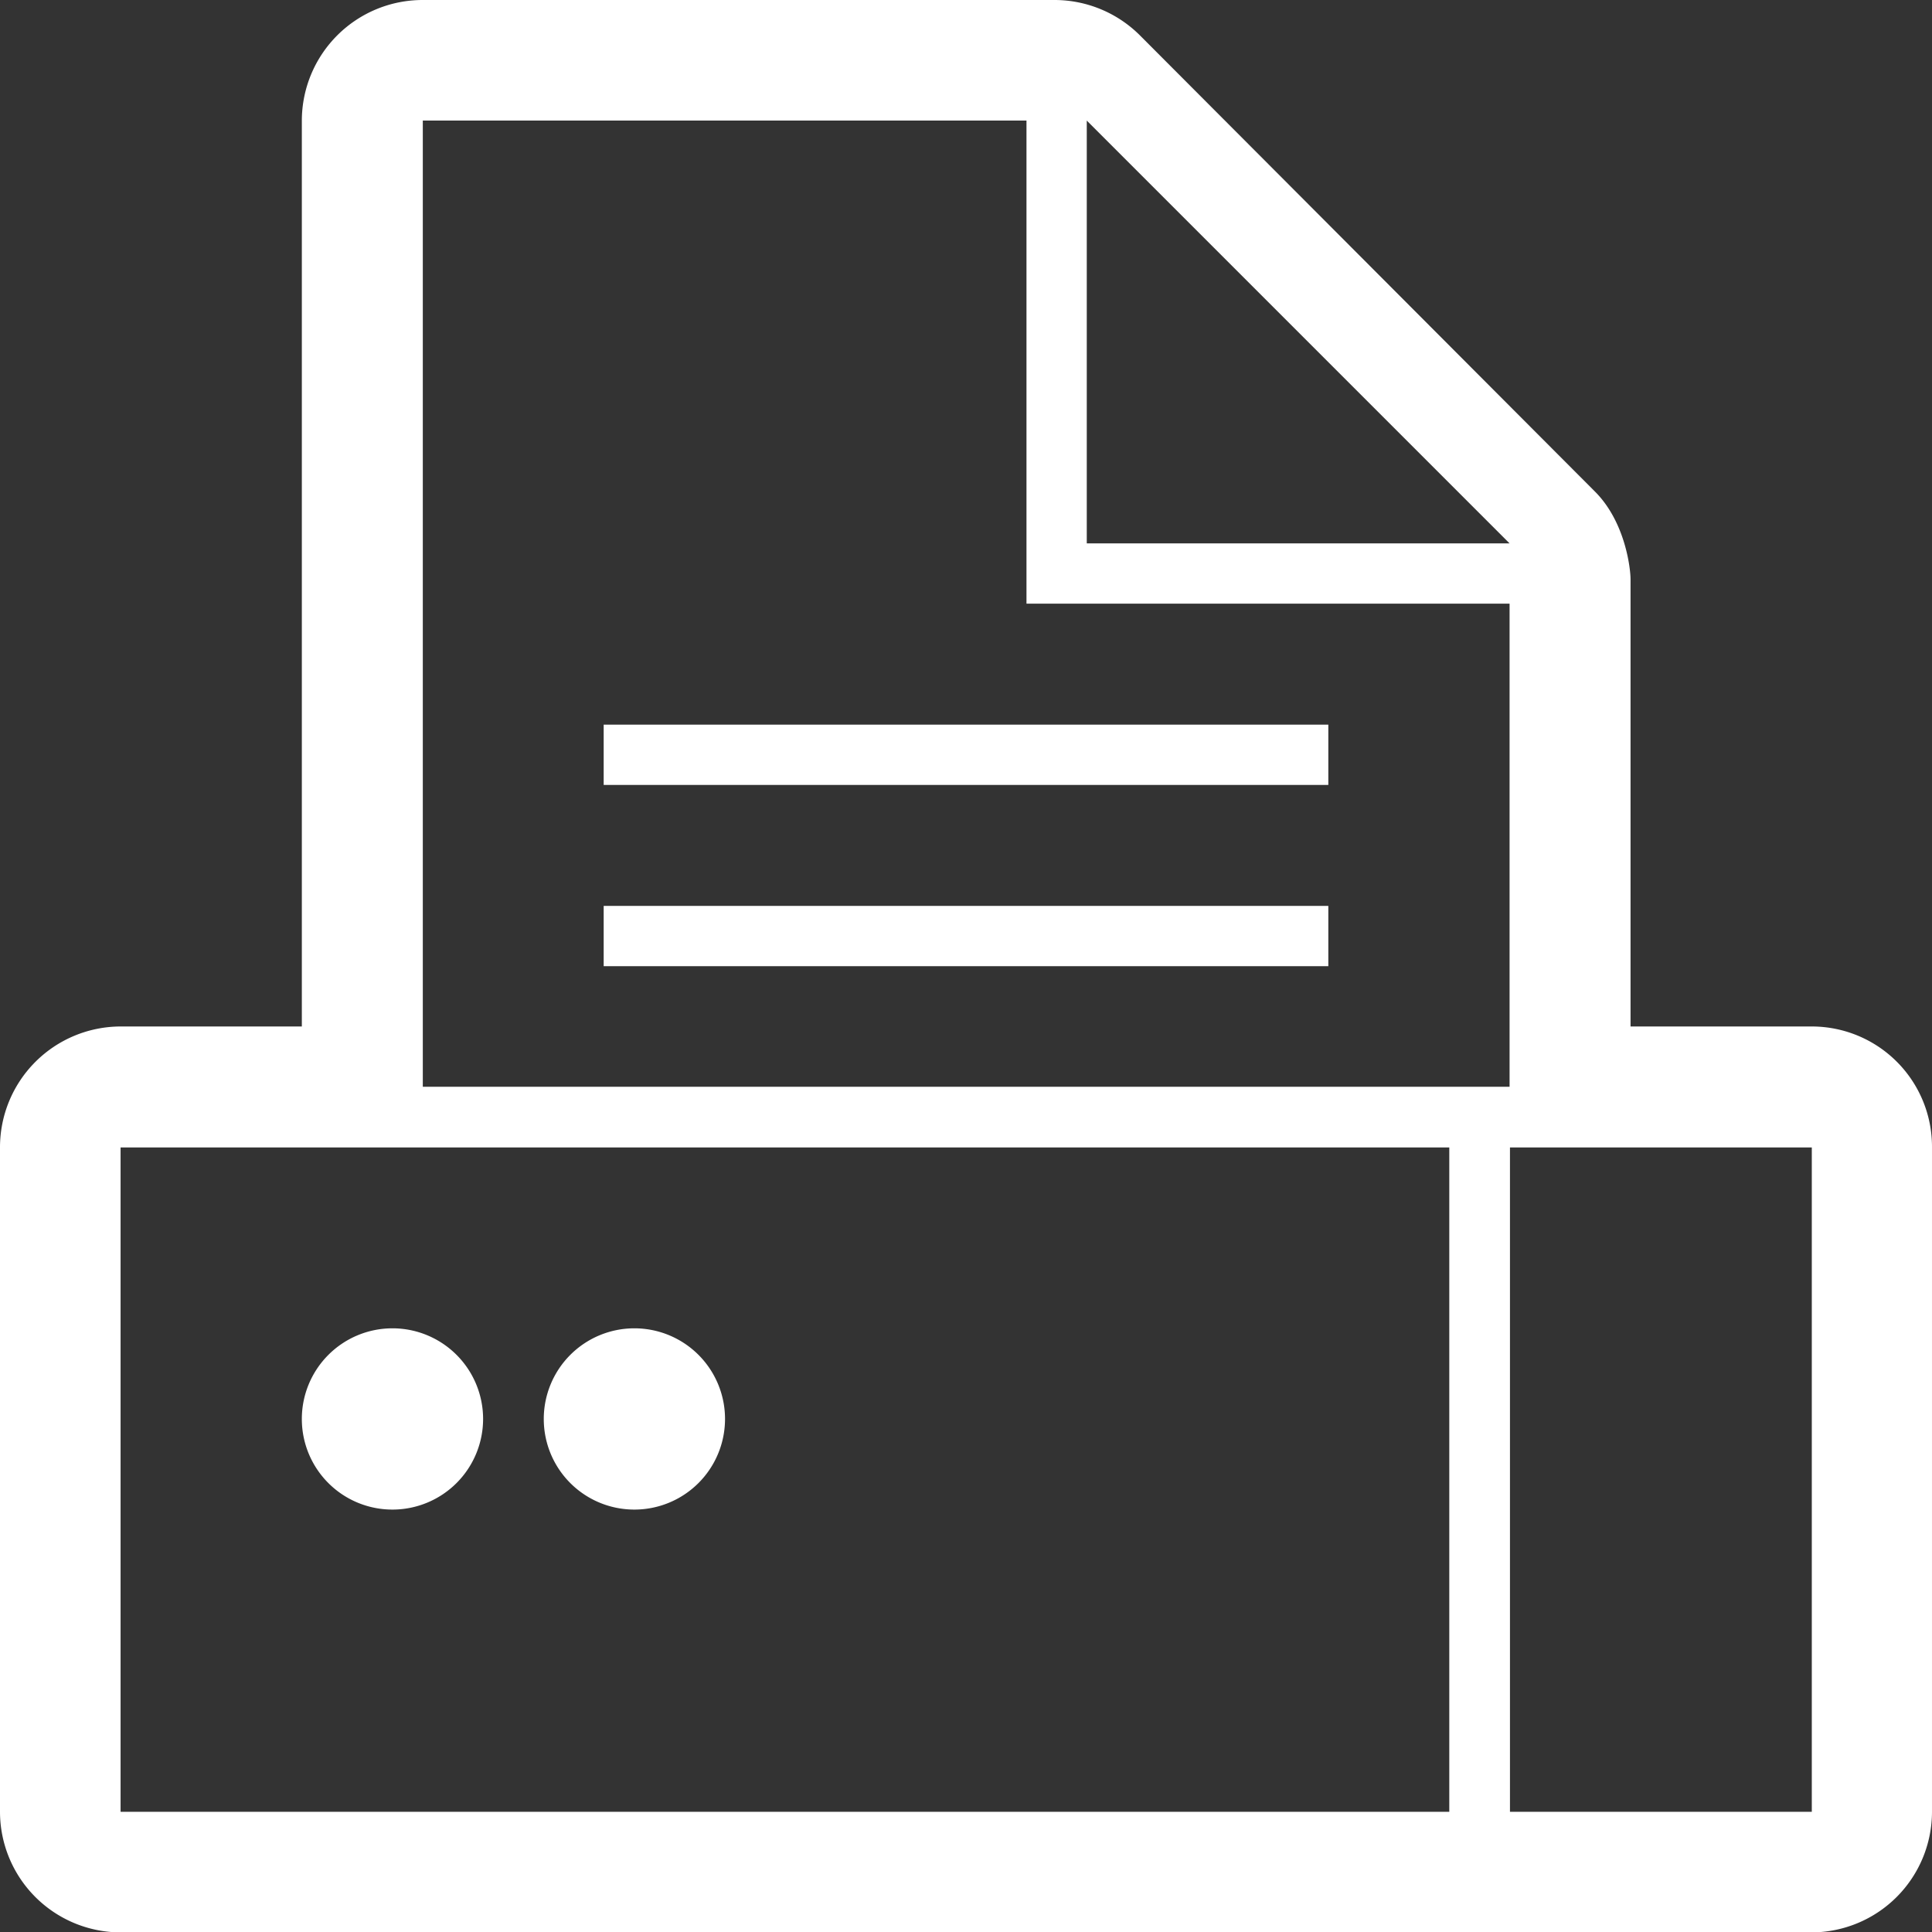
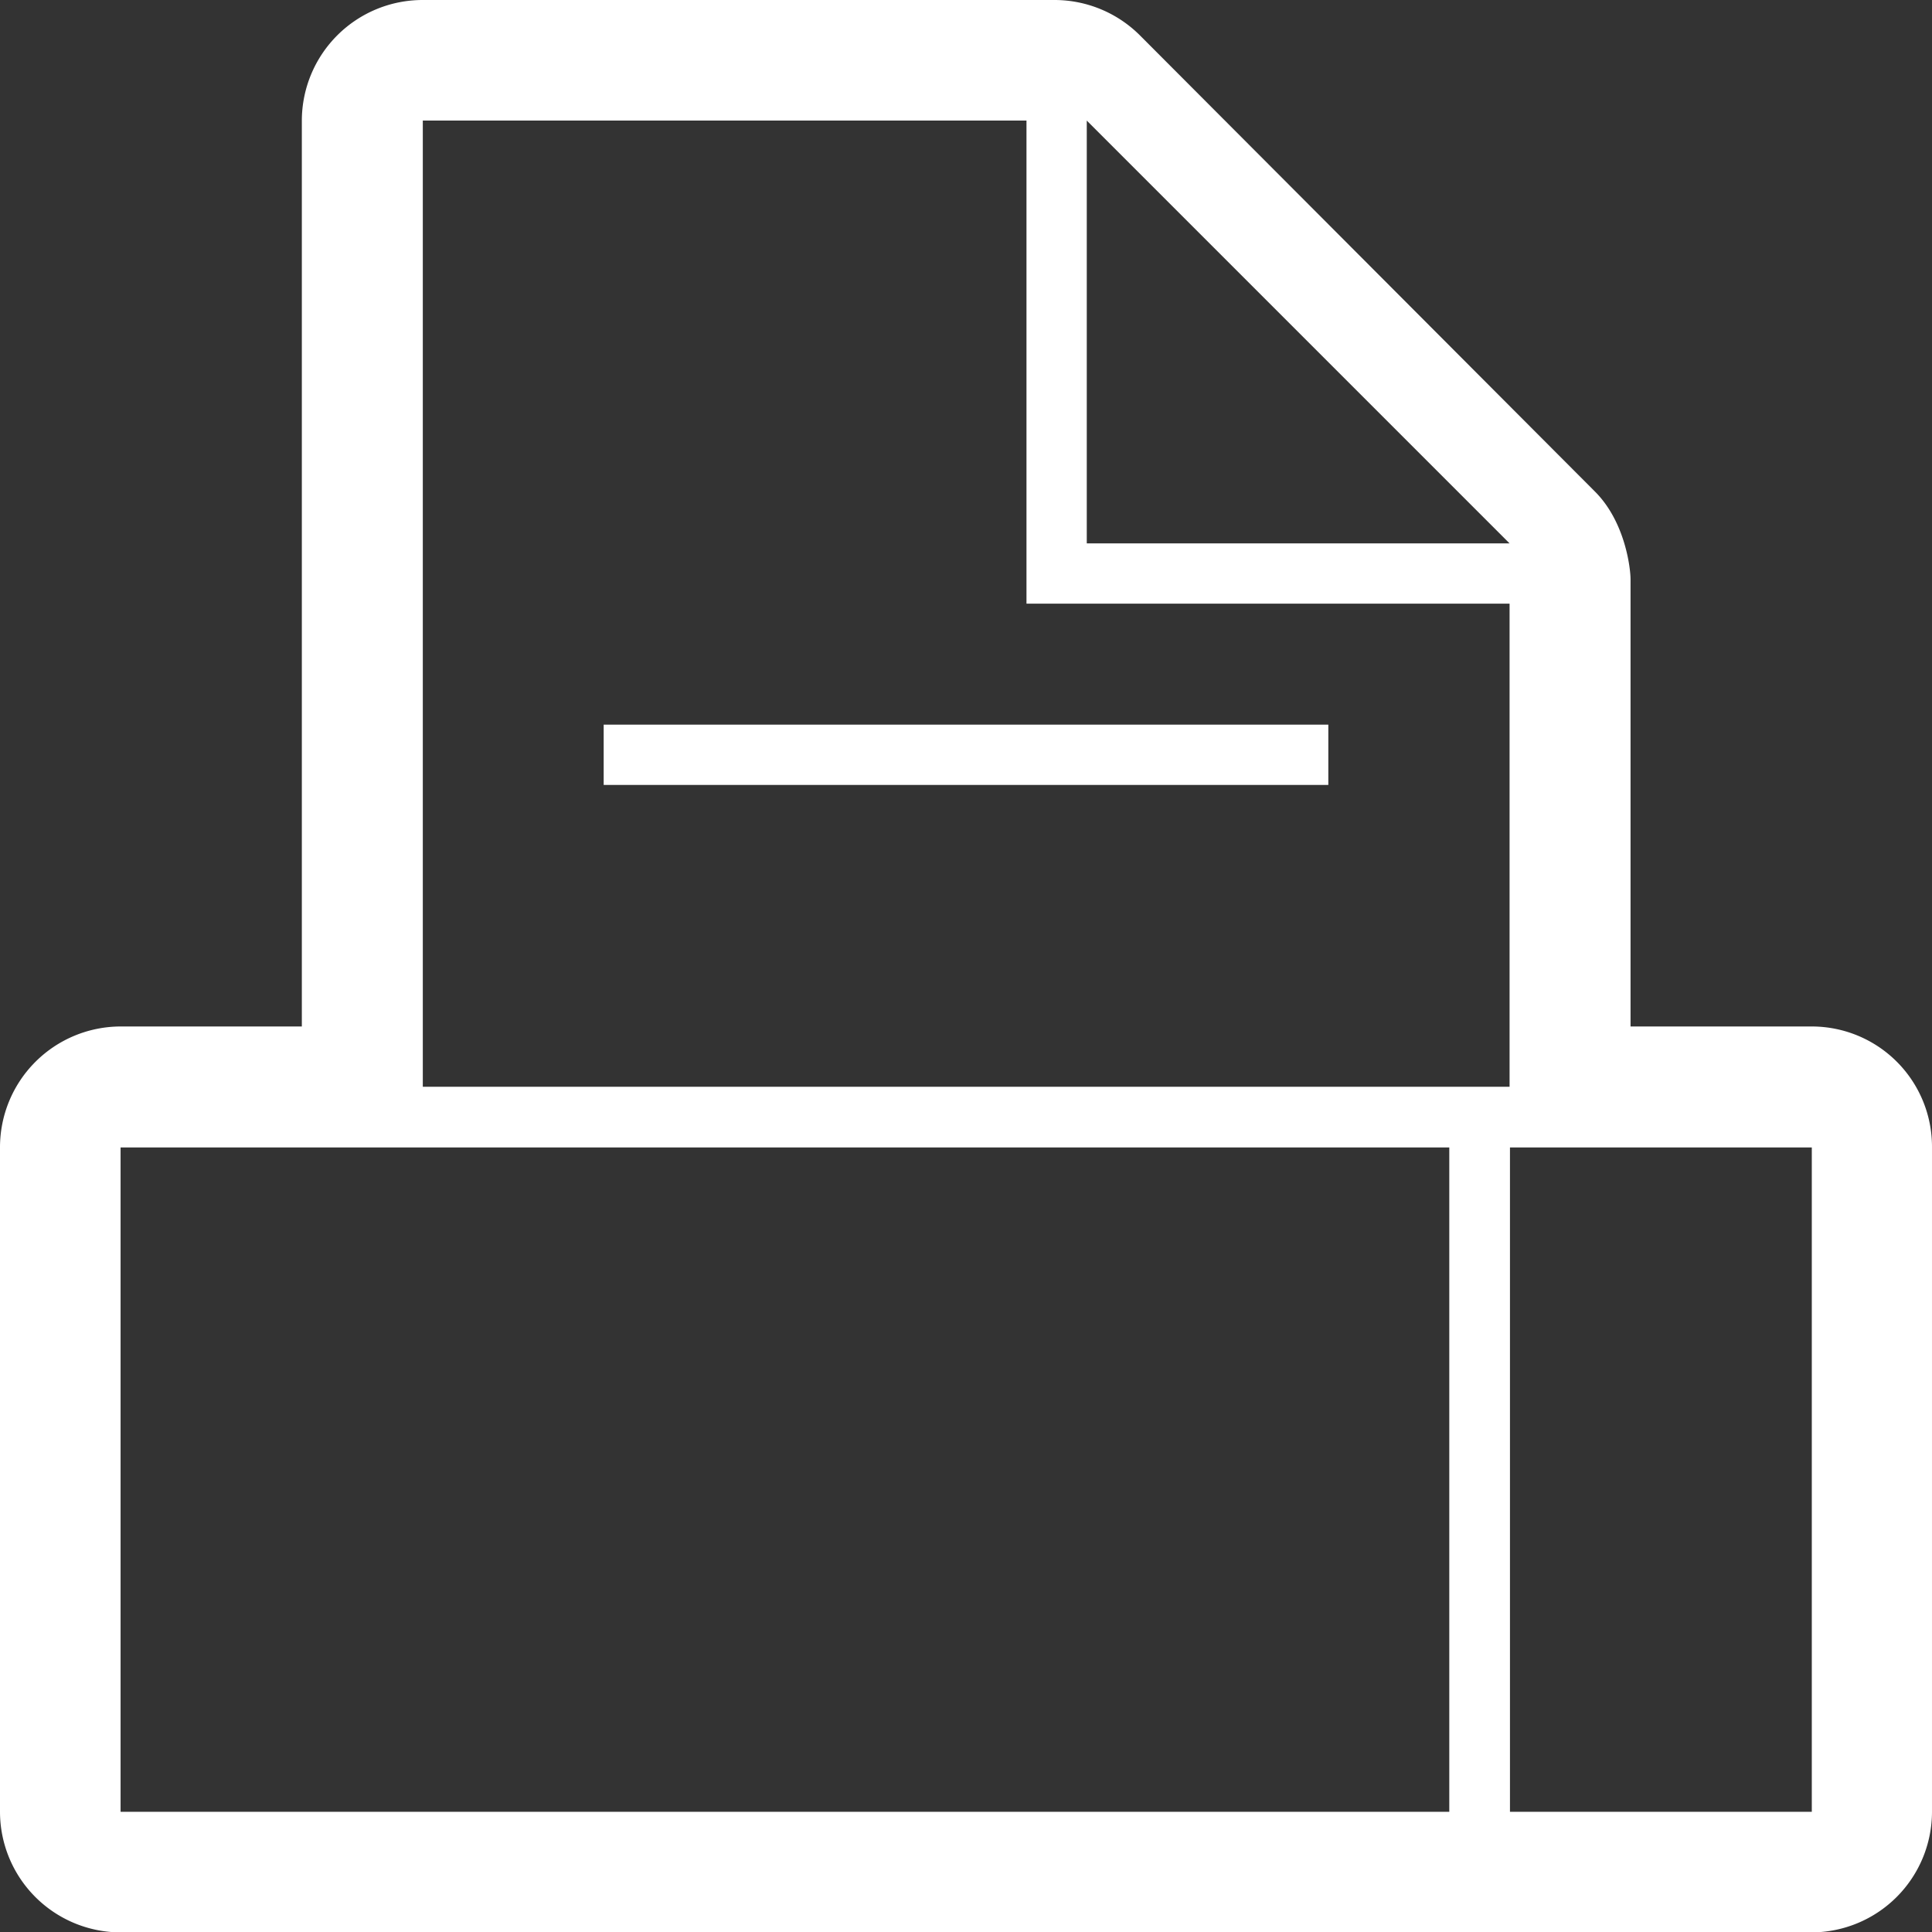
<svg xmlns="http://www.w3.org/2000/svg" id="Layer_1" data-name="Layer 1" viewBox="0 0 499.901 500">
  <rect x="0" y="0" width="499.901" height="500" fill="#333333" stroke="none" />
  <defs>
    <style>
      .cls-1 {
        fill: none;
      }

      .cls-2 {
        fill: #fff;
      }
    </style>
  </defs>
  <title>85ef0f6f-c48b-45cb-905f-f771bb98a419</title>
  <g id="fax">
    <g>
      <polygon class="cls-1" points="281.2 31.2 281.2 140.6 390.6 140.6 281.2 31.2" />
      <path class="cls-1" d="M390.6,156.2h-125V31.2H109.4v250H390.6v-125ZM343.8,250H156.2V234.4H343.7V250h0.1Zm0-46.9H156.2V187.5H343.7v15.6h0.1Z" />
-       <rect class="cls-1" x="390.6" y="296.9" width="78.1" height="171.9" />
      <path class="cls-1" d="M31.2,468.8H375V296.9H31.2V468.8Zm132.9-125a23.45,23.45,0,1,1-23.4,23.5A23.452,23.452,0,0,1,164.1,343.8Zm-62.5,0a23.45,23.45,0,1,1-23.5,23.5A23.452,23.452,0,0,1,101.6,343.8Z" />
      <rect class="cls-2" x="156.2" y="187.5" width="187.5" height="15.6" />
-       <rect class="cls-2" x="156.2" y="234.4" width="187.5" height="15.6" />
      <path class="cls-2" d="M468.8,265.6H421.9V149.9c0-2.7-1.3-14.7-9.1-22.6L295,9.2A31.285,31.285,0,0,0,272.9,0H109.4A31.262,31.262,0,0,0,78.1,31.2V265.6H31.2A31.262,31.262,0,0,0,0,296.9V468.8A31.24,31.24,0,0,0,31.2,500H468.7a31.24,31.24,0,0,0,31.2-31.2V296.9A31.113,31.113,0,0,0,468.8,265.6ZM281.2,31.2L390.6,140.6H281.2V31.2Zm-171.8,0H265.6v125h125v125H109.4V31.2ZM375,468.8H31.2V296.9H375V468.8Zm93.8,0H390.7V296.9h78.1V468.8Z" />
-       <path class="cls-2" d="M164.1,390.6a23.45,23.45,0,1,0-23.4-23.4A23.43,23.43,0,0,0,164.1,390.6Z" />
-       <path class="cls-2" d="M101.6,390.6a23.45,23.45,0,1,0-23.5-23.4A23.43,23.43,0,0,0,101.6,390.6Z" />
    </g>
  </g>
</svg>